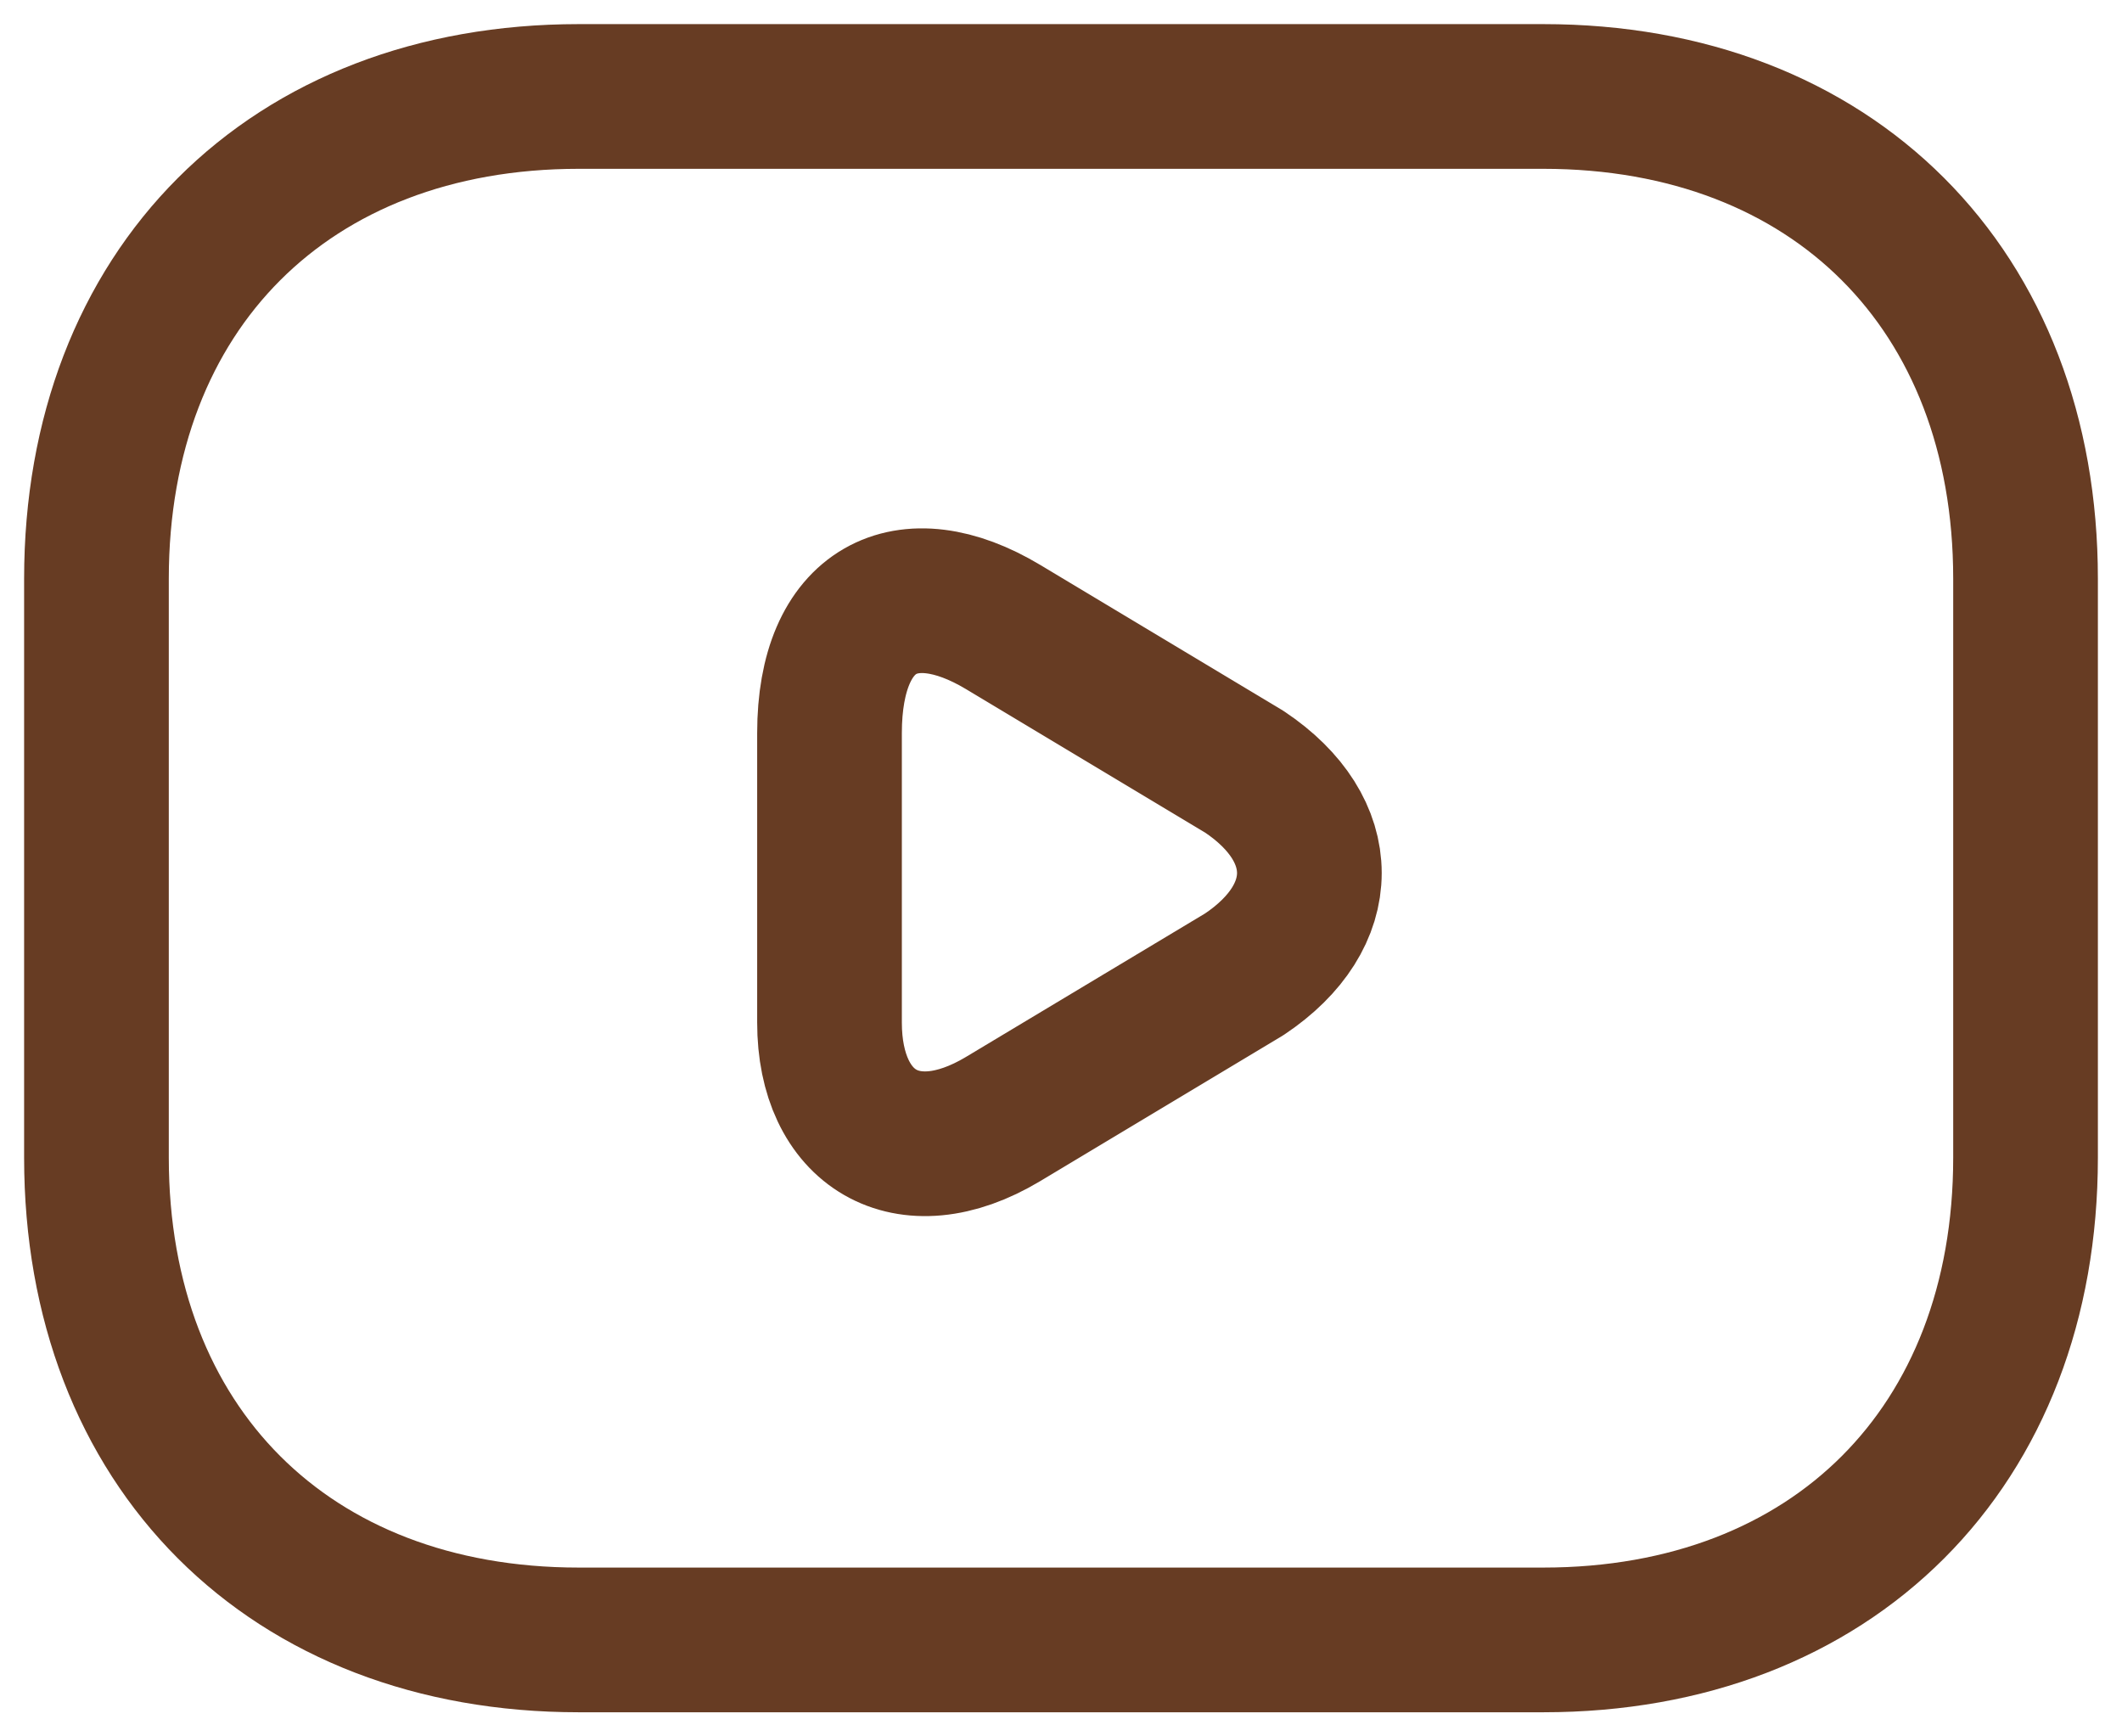
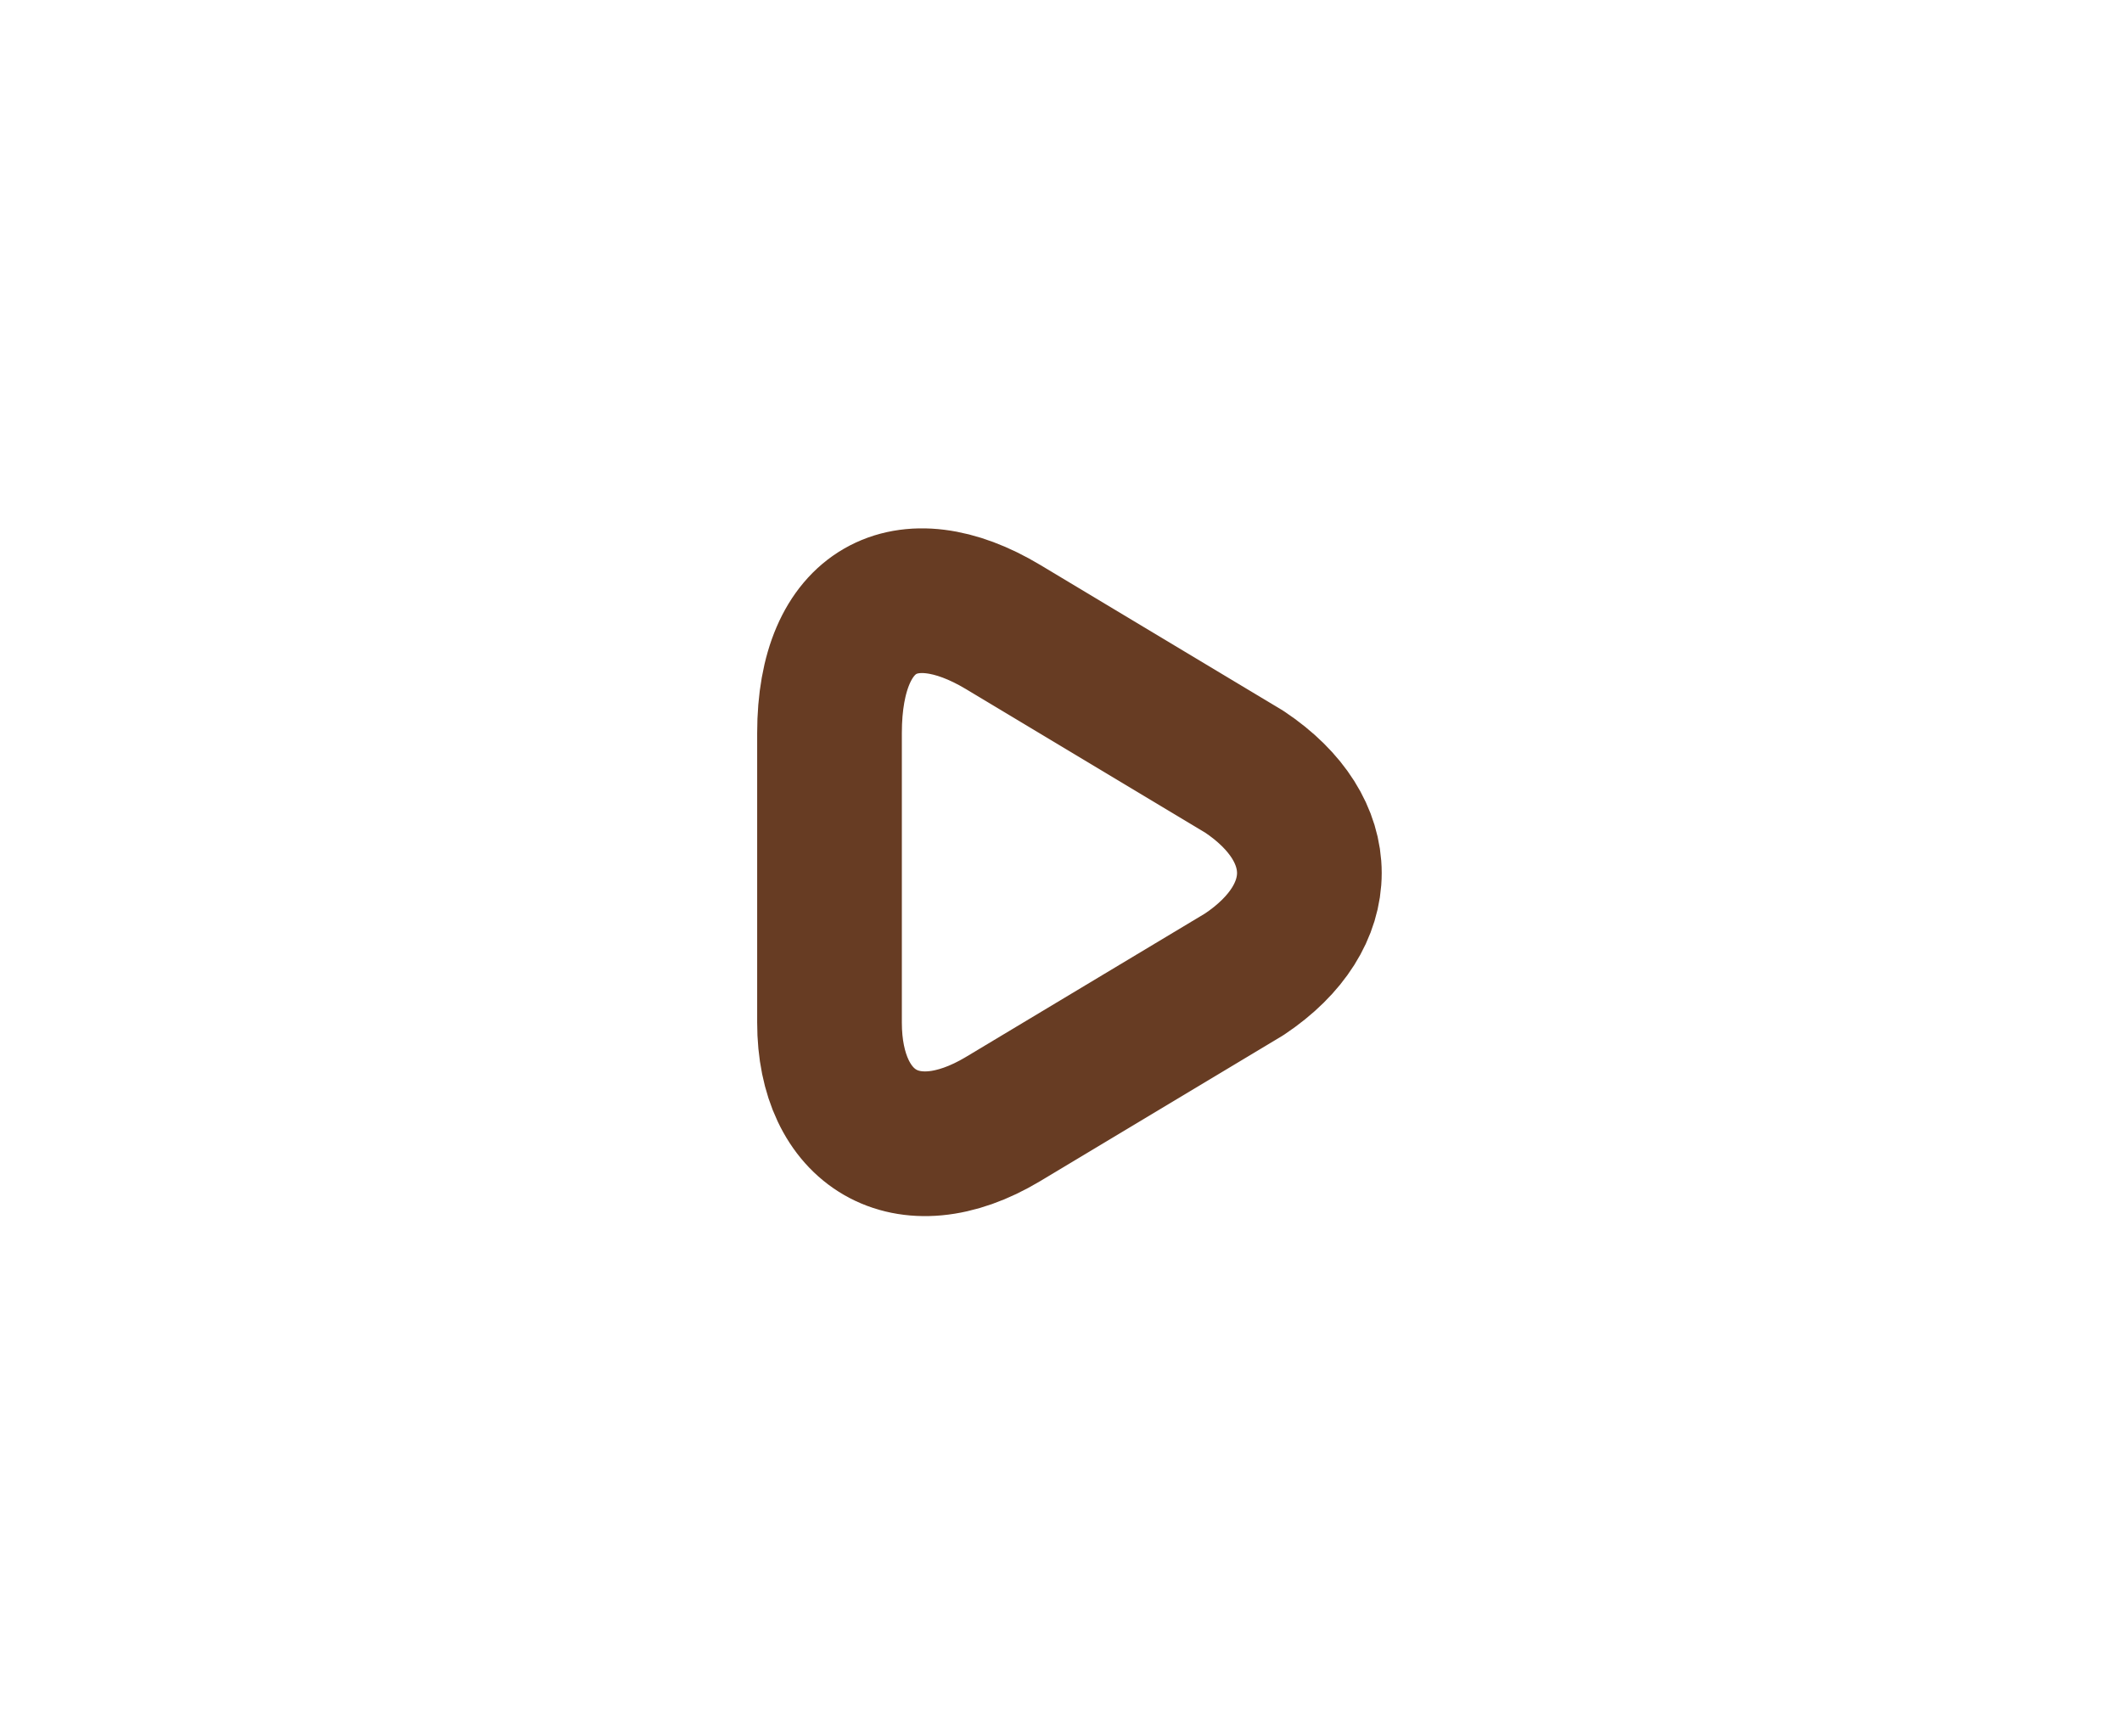
<svg xmlns="http://www.w3.org/2000/svg" width="22" height="18" viewBox="0 0 22 18" fill="none">
-   <path d="M16 17H6C3 17 1 15 1 12V6C1 3 3 1 6 1H16C19 1 21 3 21 6V12C21 15 19 17 16 17Z" stroke="#673C23" stroke-width="1.5" stroke-miterlimit="10" stroke-linecap="round" stroke-linejoin="round" />
  <path d="M10.4 6.5L12.9 8C13.8 8.6 13.8 9.5 12.9 10.1L10.4 11.6C9.4 12.2 8.6 11.7 8.6 10.6V7.6C8.6 6.3 9.4 5.9 10.4 6.5Z" stroke="#673C23" stroke-width="1.5" stroke-miterlimit="10" stroke-linecap="round" stroke-linejoin="round" />
</svg>